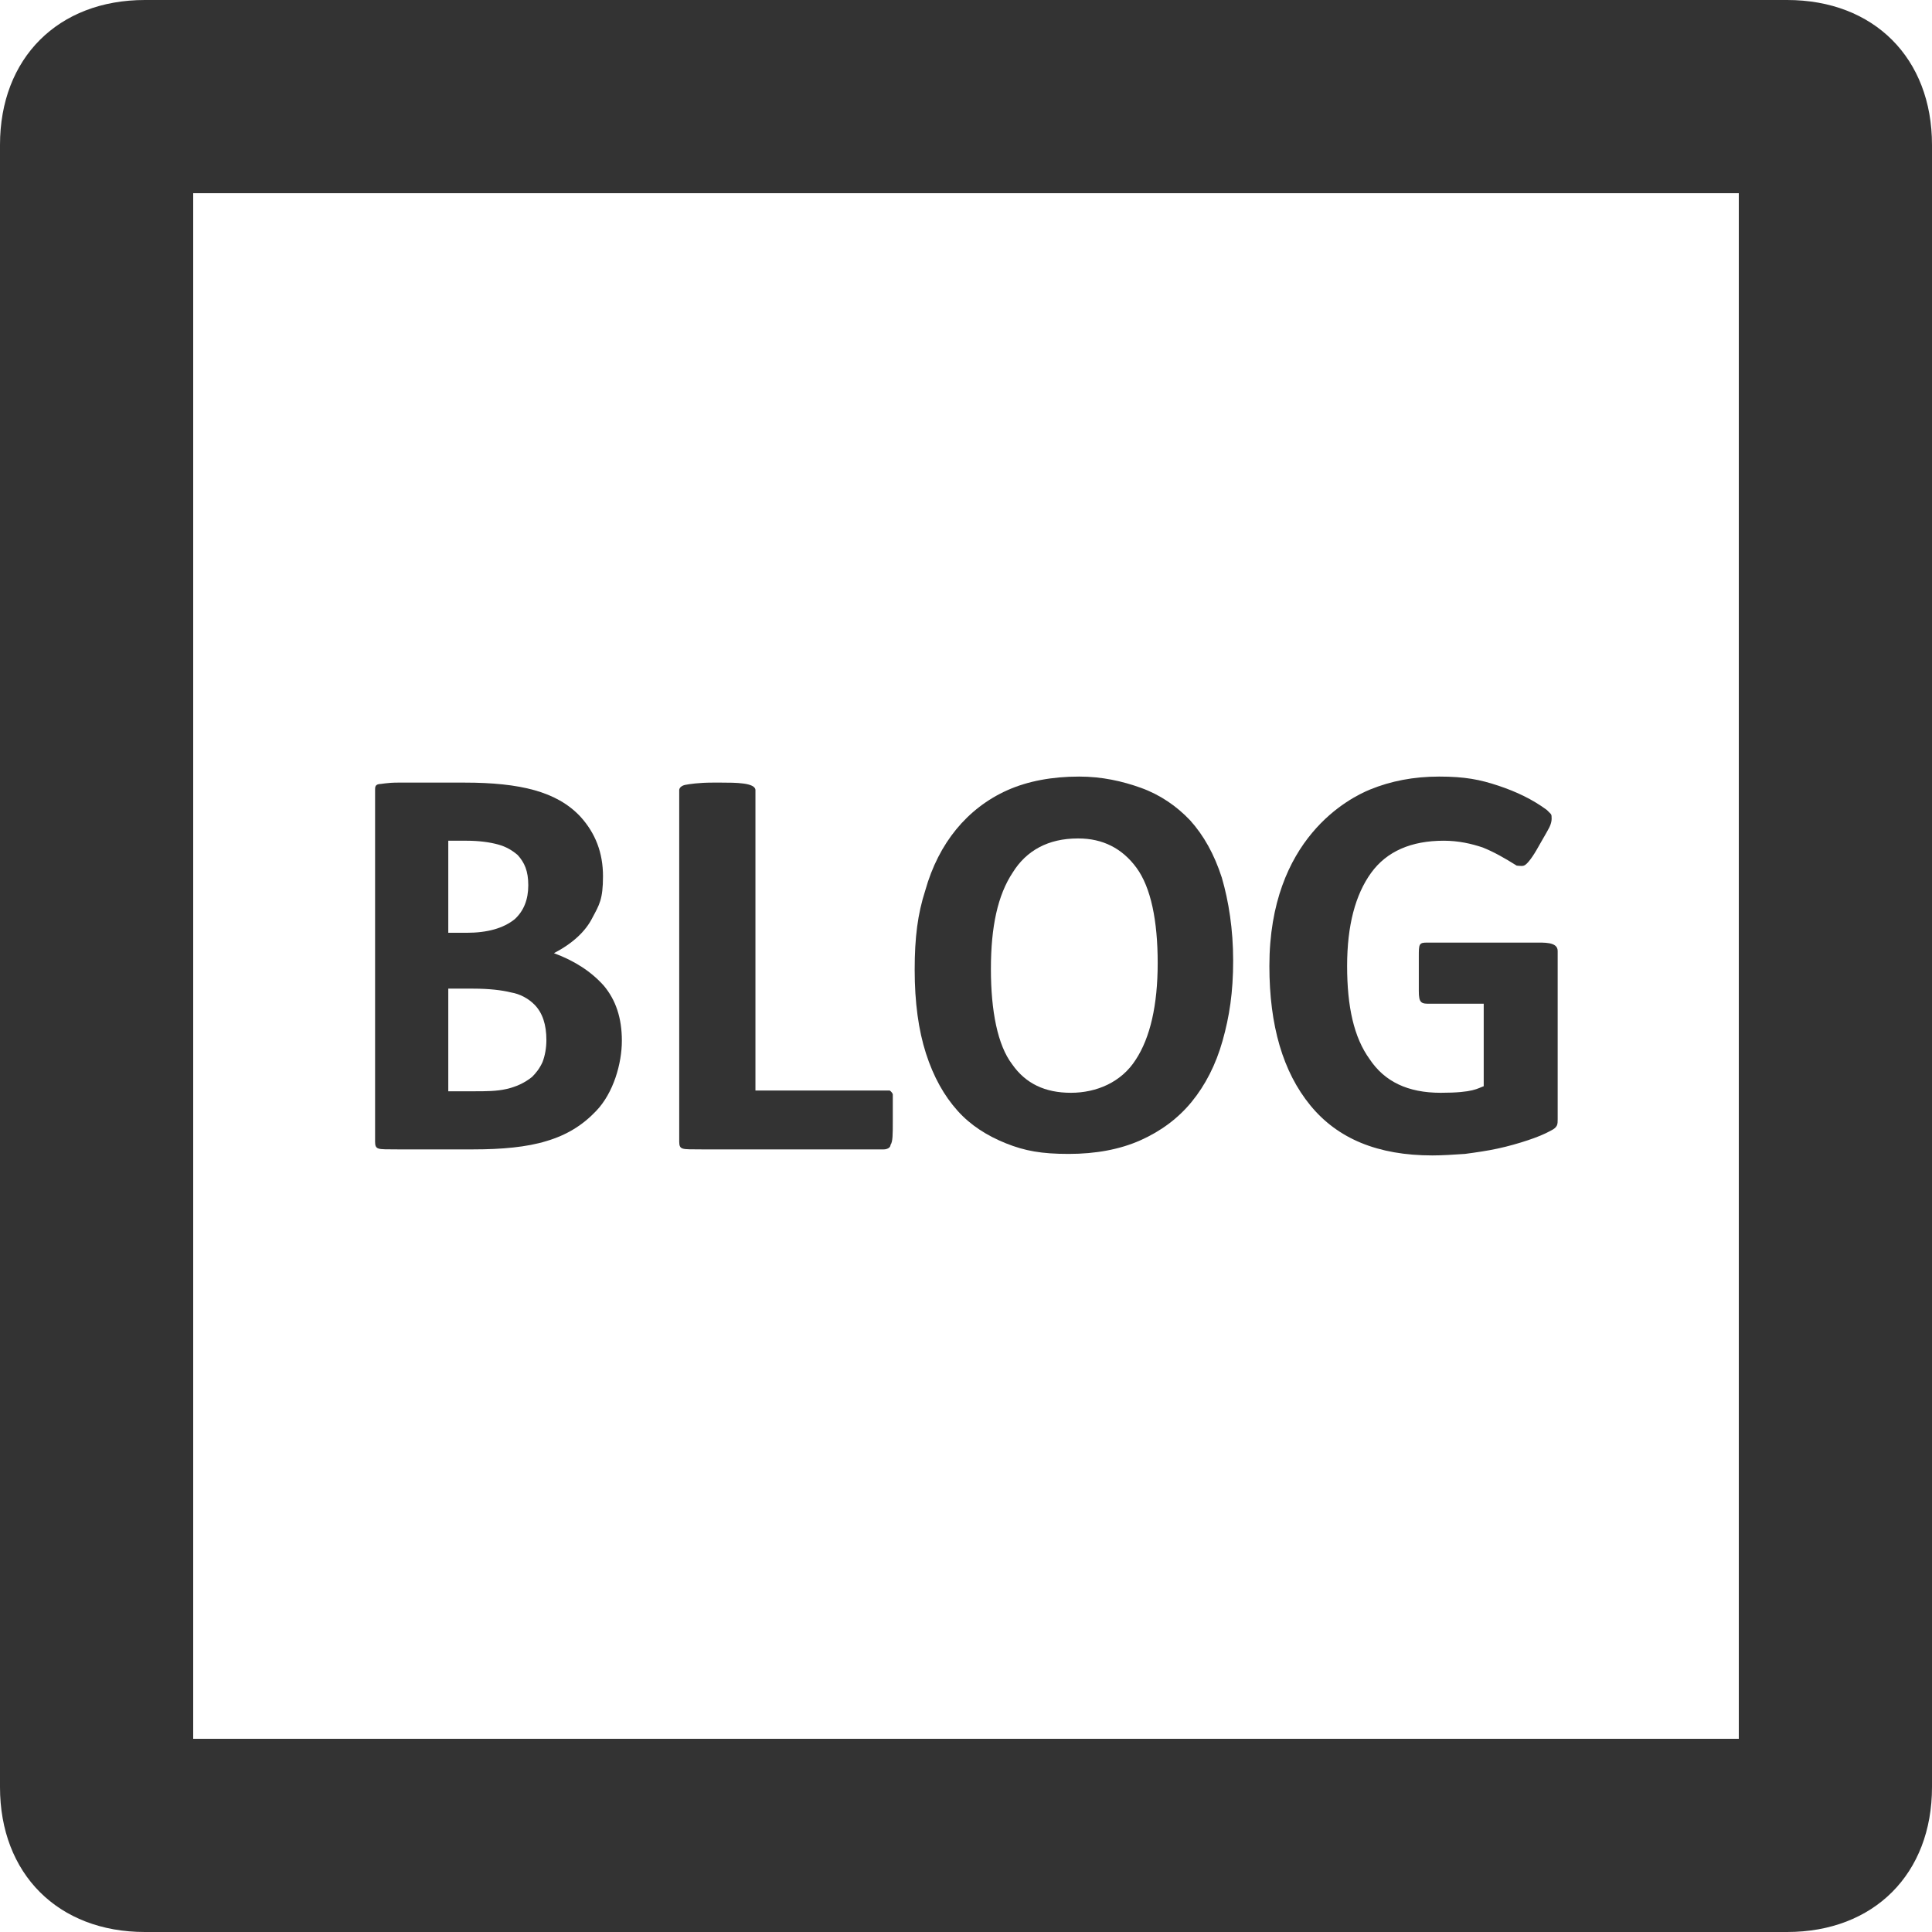
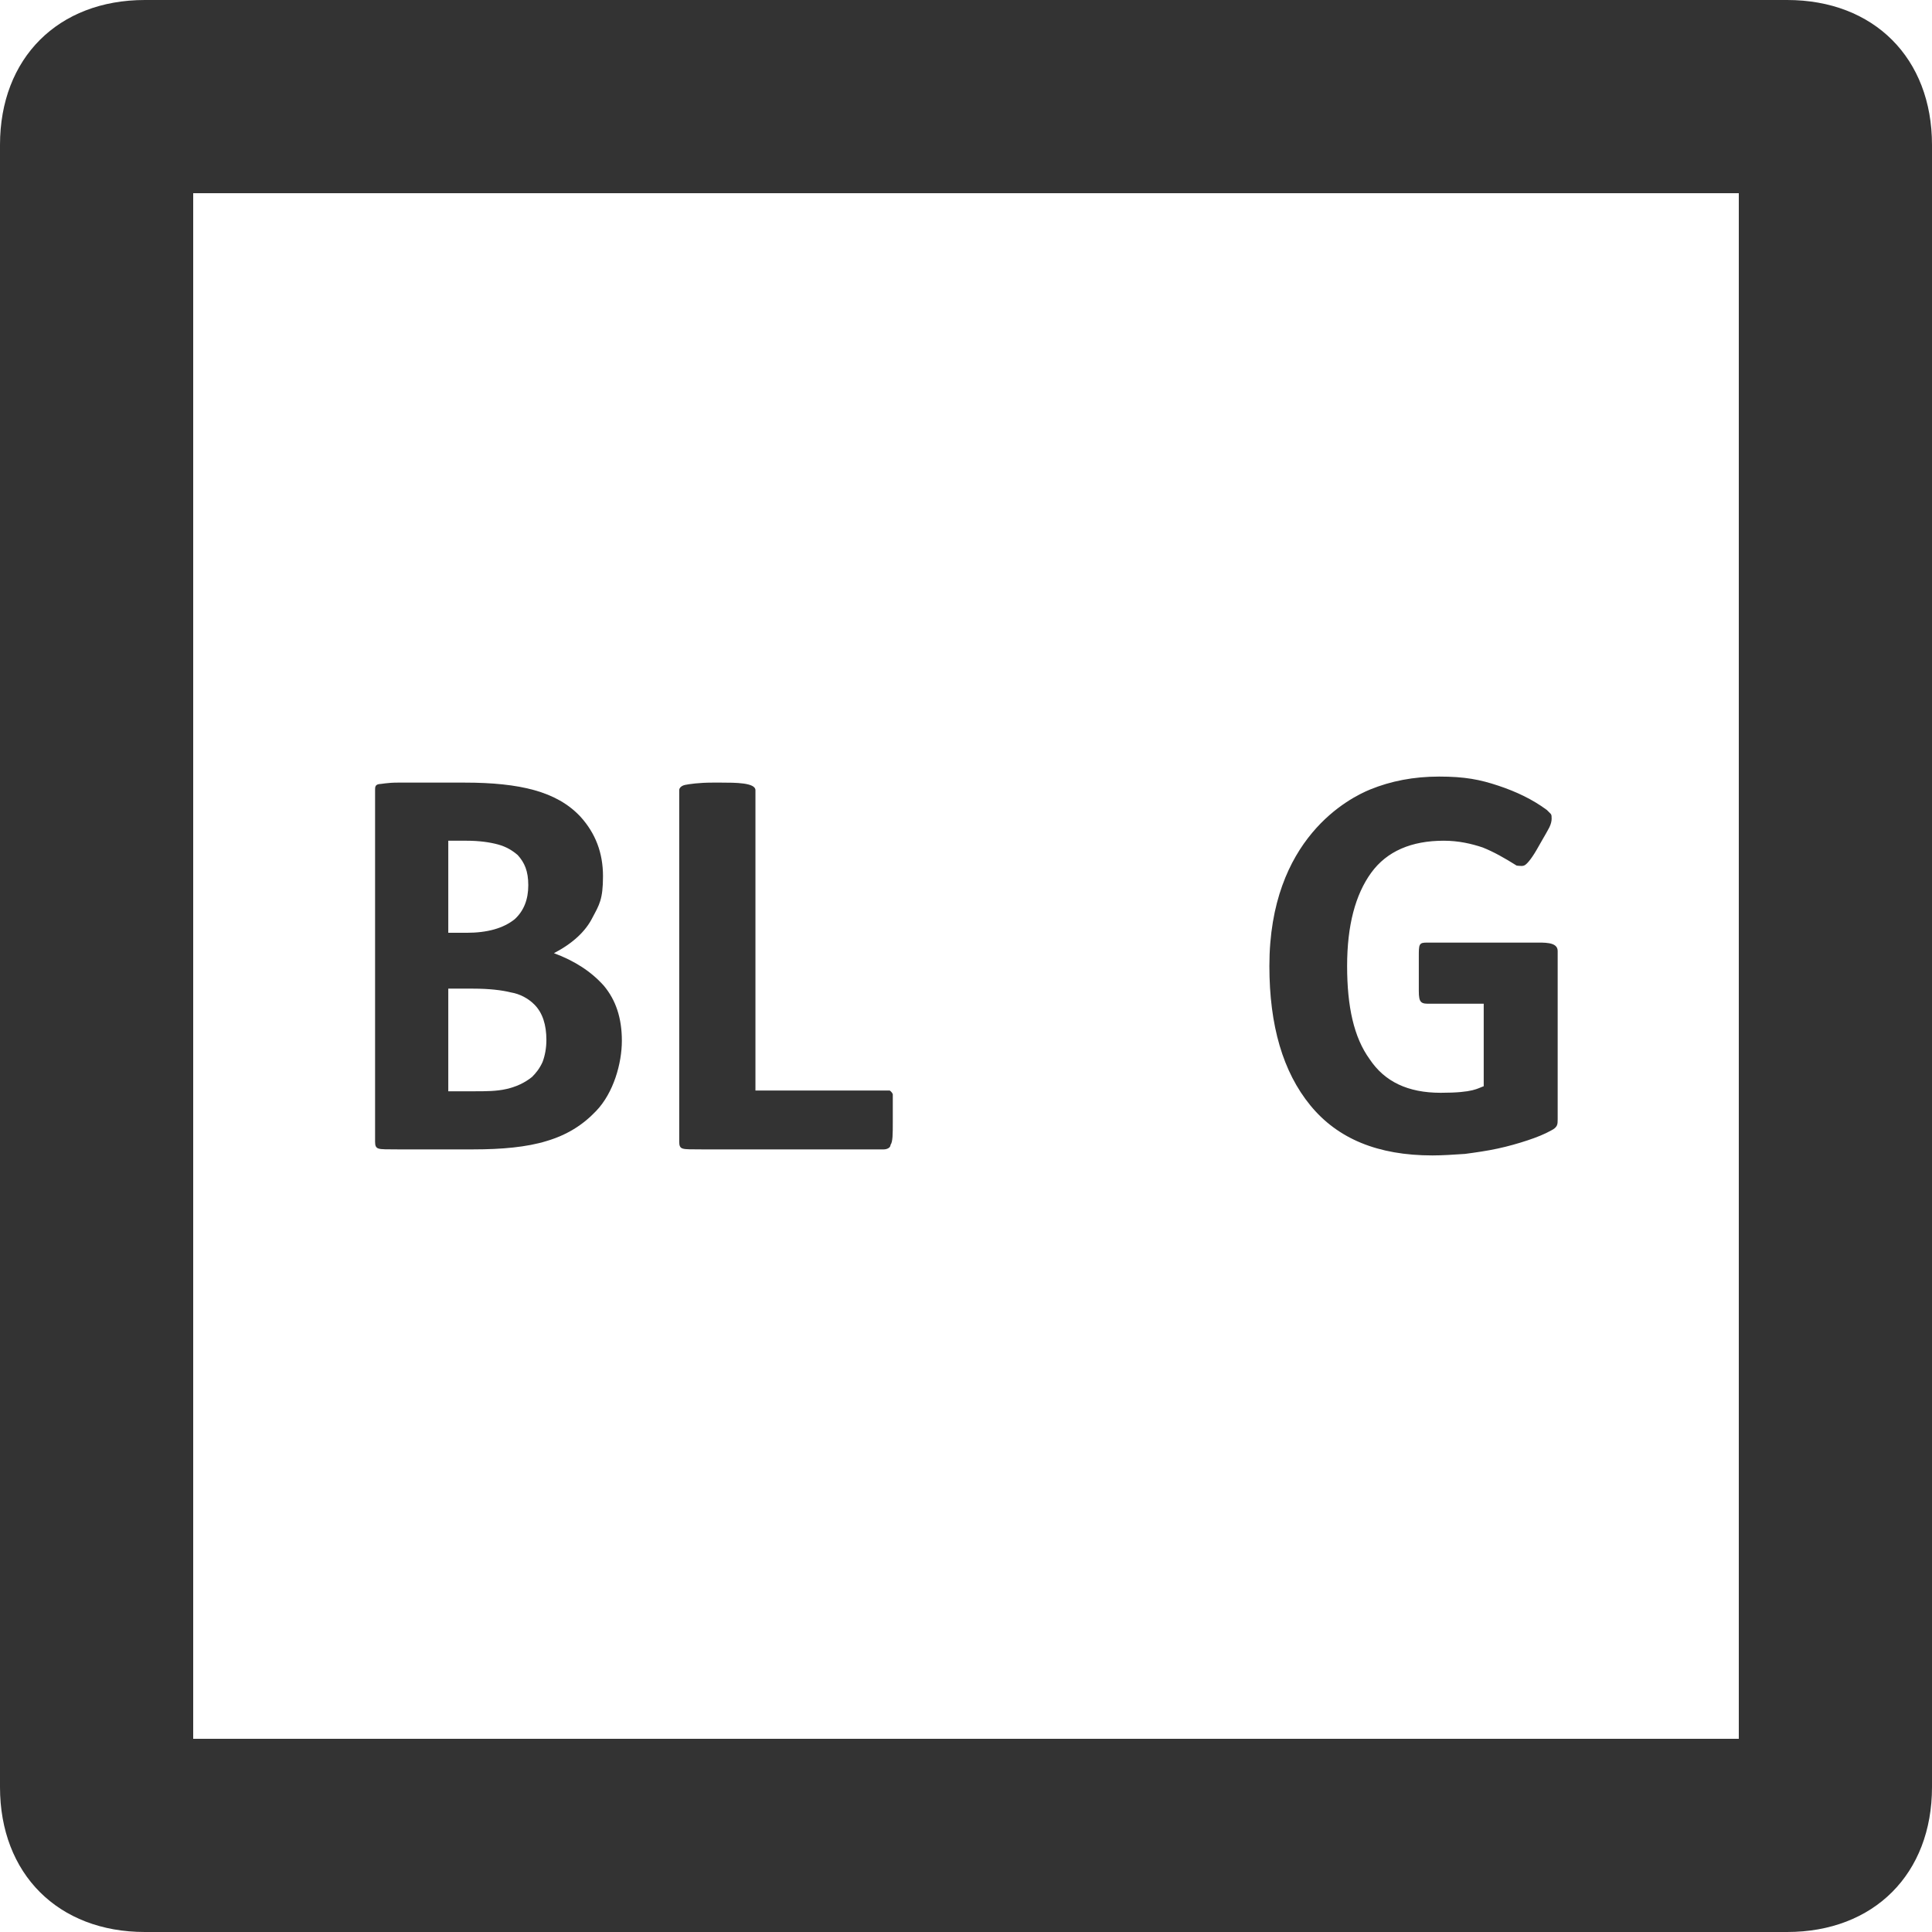
<svg xmlns="http://www.w3.org/2000/svg" id="Layer_1" version="1.1" viewBox="0 0 256 256">
  <defs>
    <style>
      .st0 {
        stroke: #333;
        stroke-miterlimit: 10;
        stroke-width: .2px;
      }

      .st0, .st1 {
        fill: #333;
      }
    </style>
  </defs>
  <g id="Shape">
    <path id="path-1" class="st1" d="M230.4,230.4H25.6V25.6h204.8v204.8h0ZM19.2,0C7.7,0,0,7.7,0,19.2v217.6c0,11.5,7.7,19.2,19.2,19.2h217.6c11.5,0,19.2-7.7,19.2-19.2V19.2c0-11.5-7.7-19.2-19.2-19.2H19.2Z" />
  </g>
  <path class="st0" d="M189.1,125h14.2c1.3,0,3-.1,3,1v22.3c0,.3,0,.6-.1.8s-.3.4-.7.6c-.9.5-1.9.9-3.1,1.3-1.2.4-2.6.8-4,1.1s-2.8.5-4.3.7c-1.5.1-3,.2-4.3.2-7.2,0-12.5-2.2-16.1-6.6-3.6-4.4-5.4-10.5-5.4-18.4,0-16.9,10.6-22.2,13.3-23.3s5.7-1.7,9.1-1.7,5.4.4,7.8,1.2c2.4.8,4.5,1.8,6.4,3.2.2.2.4.4.5.5s.1.3.1.6-.1.7-.3,1.1-.5.9-.9,1.6l-.8,1.4c-.7,1.2-1.3,1.9-1.6,2s-.7,0-.9,0c-1.6-1-3-1.8-4.5-2.4-1.5-.5-3.2-.9-5.2-.9-4.3,0-7.6,1.4-9.7,4.3s-3.2,7-3.2,12.4.9,9.5,3,12.4c2,3,5.1,4.5,9.5,4.5s4.9-.6,5.8-.9v-11.1h-7.2c-1.1,0-1.4,0-1.4-1.6v-4.5c0-1.7,0-1.8,1-1.8Z" />
-   <path class="st1" d="M142.8,111.1c-3.9,0-6.8,1.6-8.6,4.5-2,3-2.9,7.2-2.9,12.8s.9,10.1,2.8,12.6c1.8,2.6,4.4,3.8,7.8,3.8s6.7-1.4,8.6-4.4c1.9-2.9,2.9-7.2,2.9-12.8s-.9-10-2.8-12.6-4.5-3.9-7.7-3.9c0,0-.1,0-.1,0ZM143,102.9c3,0,5.7.6,8.2,1.5s4.7,2.4,6.5,4.3c1.8,2,3.2,4.5,4.2,7.6.9,3.1,1.5,6.8,1.5,11s-.5,7.4-1.4,10.6c-.9,3.2-2.3,5.9-4.1,8.1-1.8,2.2-4.1,3.9-6.8,5.1-2.7,1.2-5.9,1.8-9.5,1.8s-5.8-.4-8.3-1.4-4.7-2.4-6.4-4.3c-1.8-2-3.2-4.5-4.2-7.6s-1.5-6.8-1.5-11.1.4-7.4,1.4-10.5c.9-3.2,2.3-5.9,4.1-8.1s4.1-4,6.8-5.2,5.9-1.8,9.5-1.8h0Z" />
  <path class="st1" d="M94.9,103.7h.7c1.8,0,4.5,0,4.5,1v39.8h17.8s.3.2.4.5v3.6c0,1.7,0,2.7-.3,3.1,0,.4-.5.6-.9.6h-24.1c-1.4,0-2.2,0-2.5-.1-.4-.1-.5-.4-.5-.9v-46.6c0-.3.3-.6.8-.7s1.8-.3,3.6-.3h.5Z" />
-   <path class="st1" d="M59.4,131v13.6h3.4c1.6,0,3,0,4.3-.3s2.4-.8,3.4-1.6c.5-.5,1-1.1,1.4-2,.3-.8.5-1.8.5-2.9,0-2-.5-3.6-1.6-4.7-.8-.8-1.9-1.4-3.1-1.6-1.2-.3-2.9-.5-5-.5h-3.3ZM59.4,111.4v12.2h2.4c2.8,0,4.9-.6,6.4-1.8,1.2-1.1,1.8-2.6,1.8-4.5s-.5-3-1.4-4c-.7-.6-1.5-1.1-2.6-1.4s-2.5-.5-4.2-.5c0,0-2.4,0-2.4,0ZM52.7,103.7h8.9c3.6,0,6.7.3,9.2,1s4.5,1.8,6.1,3.5c2,2.2,3,4.8,3,7.9s-.5,3.8-1.4,5.5c-.9,1.8-2.6,3.4-5.1,4.7,2.7,1,4.9,2.4,6.6,4.3,1.6,1.9,2.4,4.3,2.4,7.3s-1.1,6.9-3.4,9.3c-1.8,1.9-3.9,3.2-6.6,4-2.6.8-5.9,1.1-9.7,1.1h-10c-1.4,0-2.2,0-2.5-.1-.4-.1-.5-.4-.5-.9v-46.6c0-.4,0-.7.5-.8.3,0,1.1-.2,2.5-.2Z" />
+   <path class="st1" d="M59.4,131v13.6h3.4c1.6,0,3,0,4.3-.3s2.4-.8,3.4-1.6c.5-.5,1-1.1,1.4-2,.3-.8.5-1.8.5-2.9,0-2-.5-3.6-1.6-4.7-.8-.8-1.9-1.4-3.1-1.6-1.2-.3-2.9-.5-5-.5h-3.3ZM59.4,111.4v12.2h2.4c2.8,0,4.9-.6,6.4-1.8,1.2-1.1,1.8-2.6,1.8-4.5s-.5-3-1.4-4c-.7-.6-1.5-1.1-2.6-1.4s-2.5-.5-4.2-.5ZM52.7,103.7h8.9c3.6,0,6.7.3,9.2,1s4.5,1.8,6.1,3.5c2,2.2,3,4.8,3,7.9s-.5,3.8-1.4,5.5c-.9,1.8-2.6,3.4-5.1,4.7,2.7,1,4.9,2.4,6.6,4.3,1.6,1.9,2.4,4.3,2.4,7.3s-1.1,6.9-3.4,9.3c-1.8,1.9-3.9,3.2-6.6,4-2.6.8-5.9,1.1-9.7,1.1h-10c-1.4,0-2.2,0-2.5-.1-.4-.1-.5-.4-.5-.9v-46.6c0-.4,0-.7.5-.8.3,0,1.1-.2,2.5-.2Z" />
</svg>